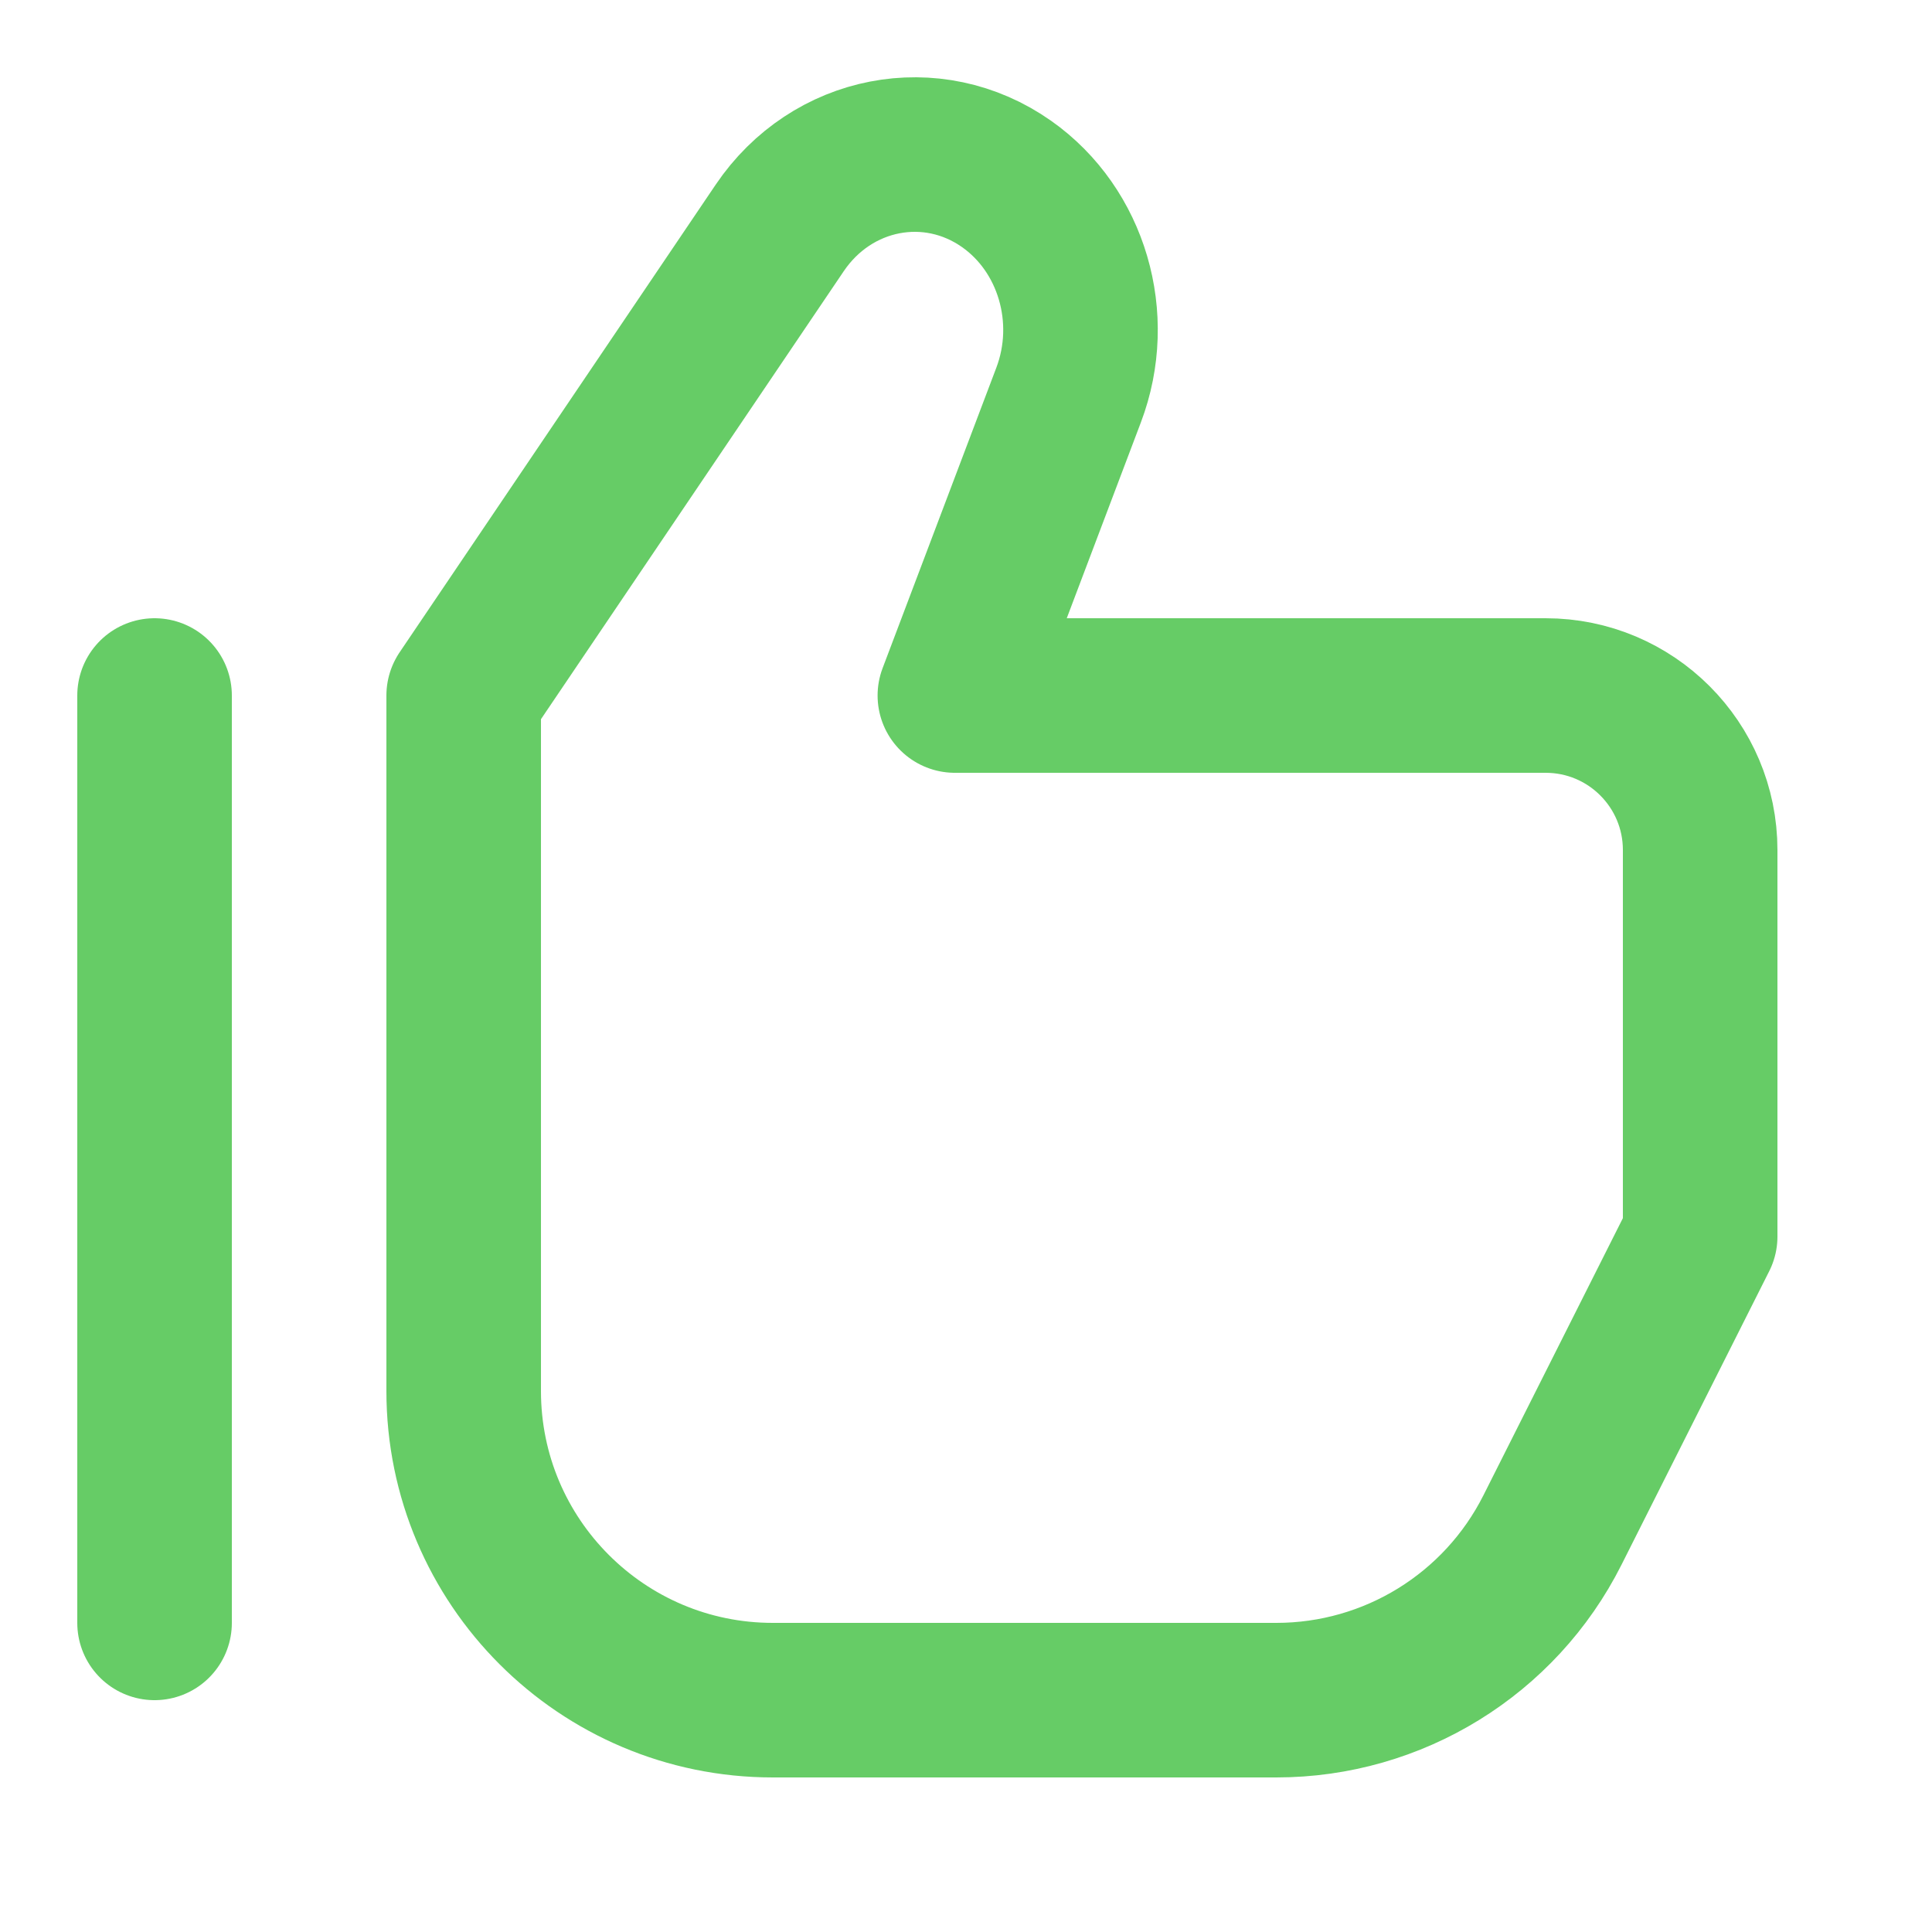
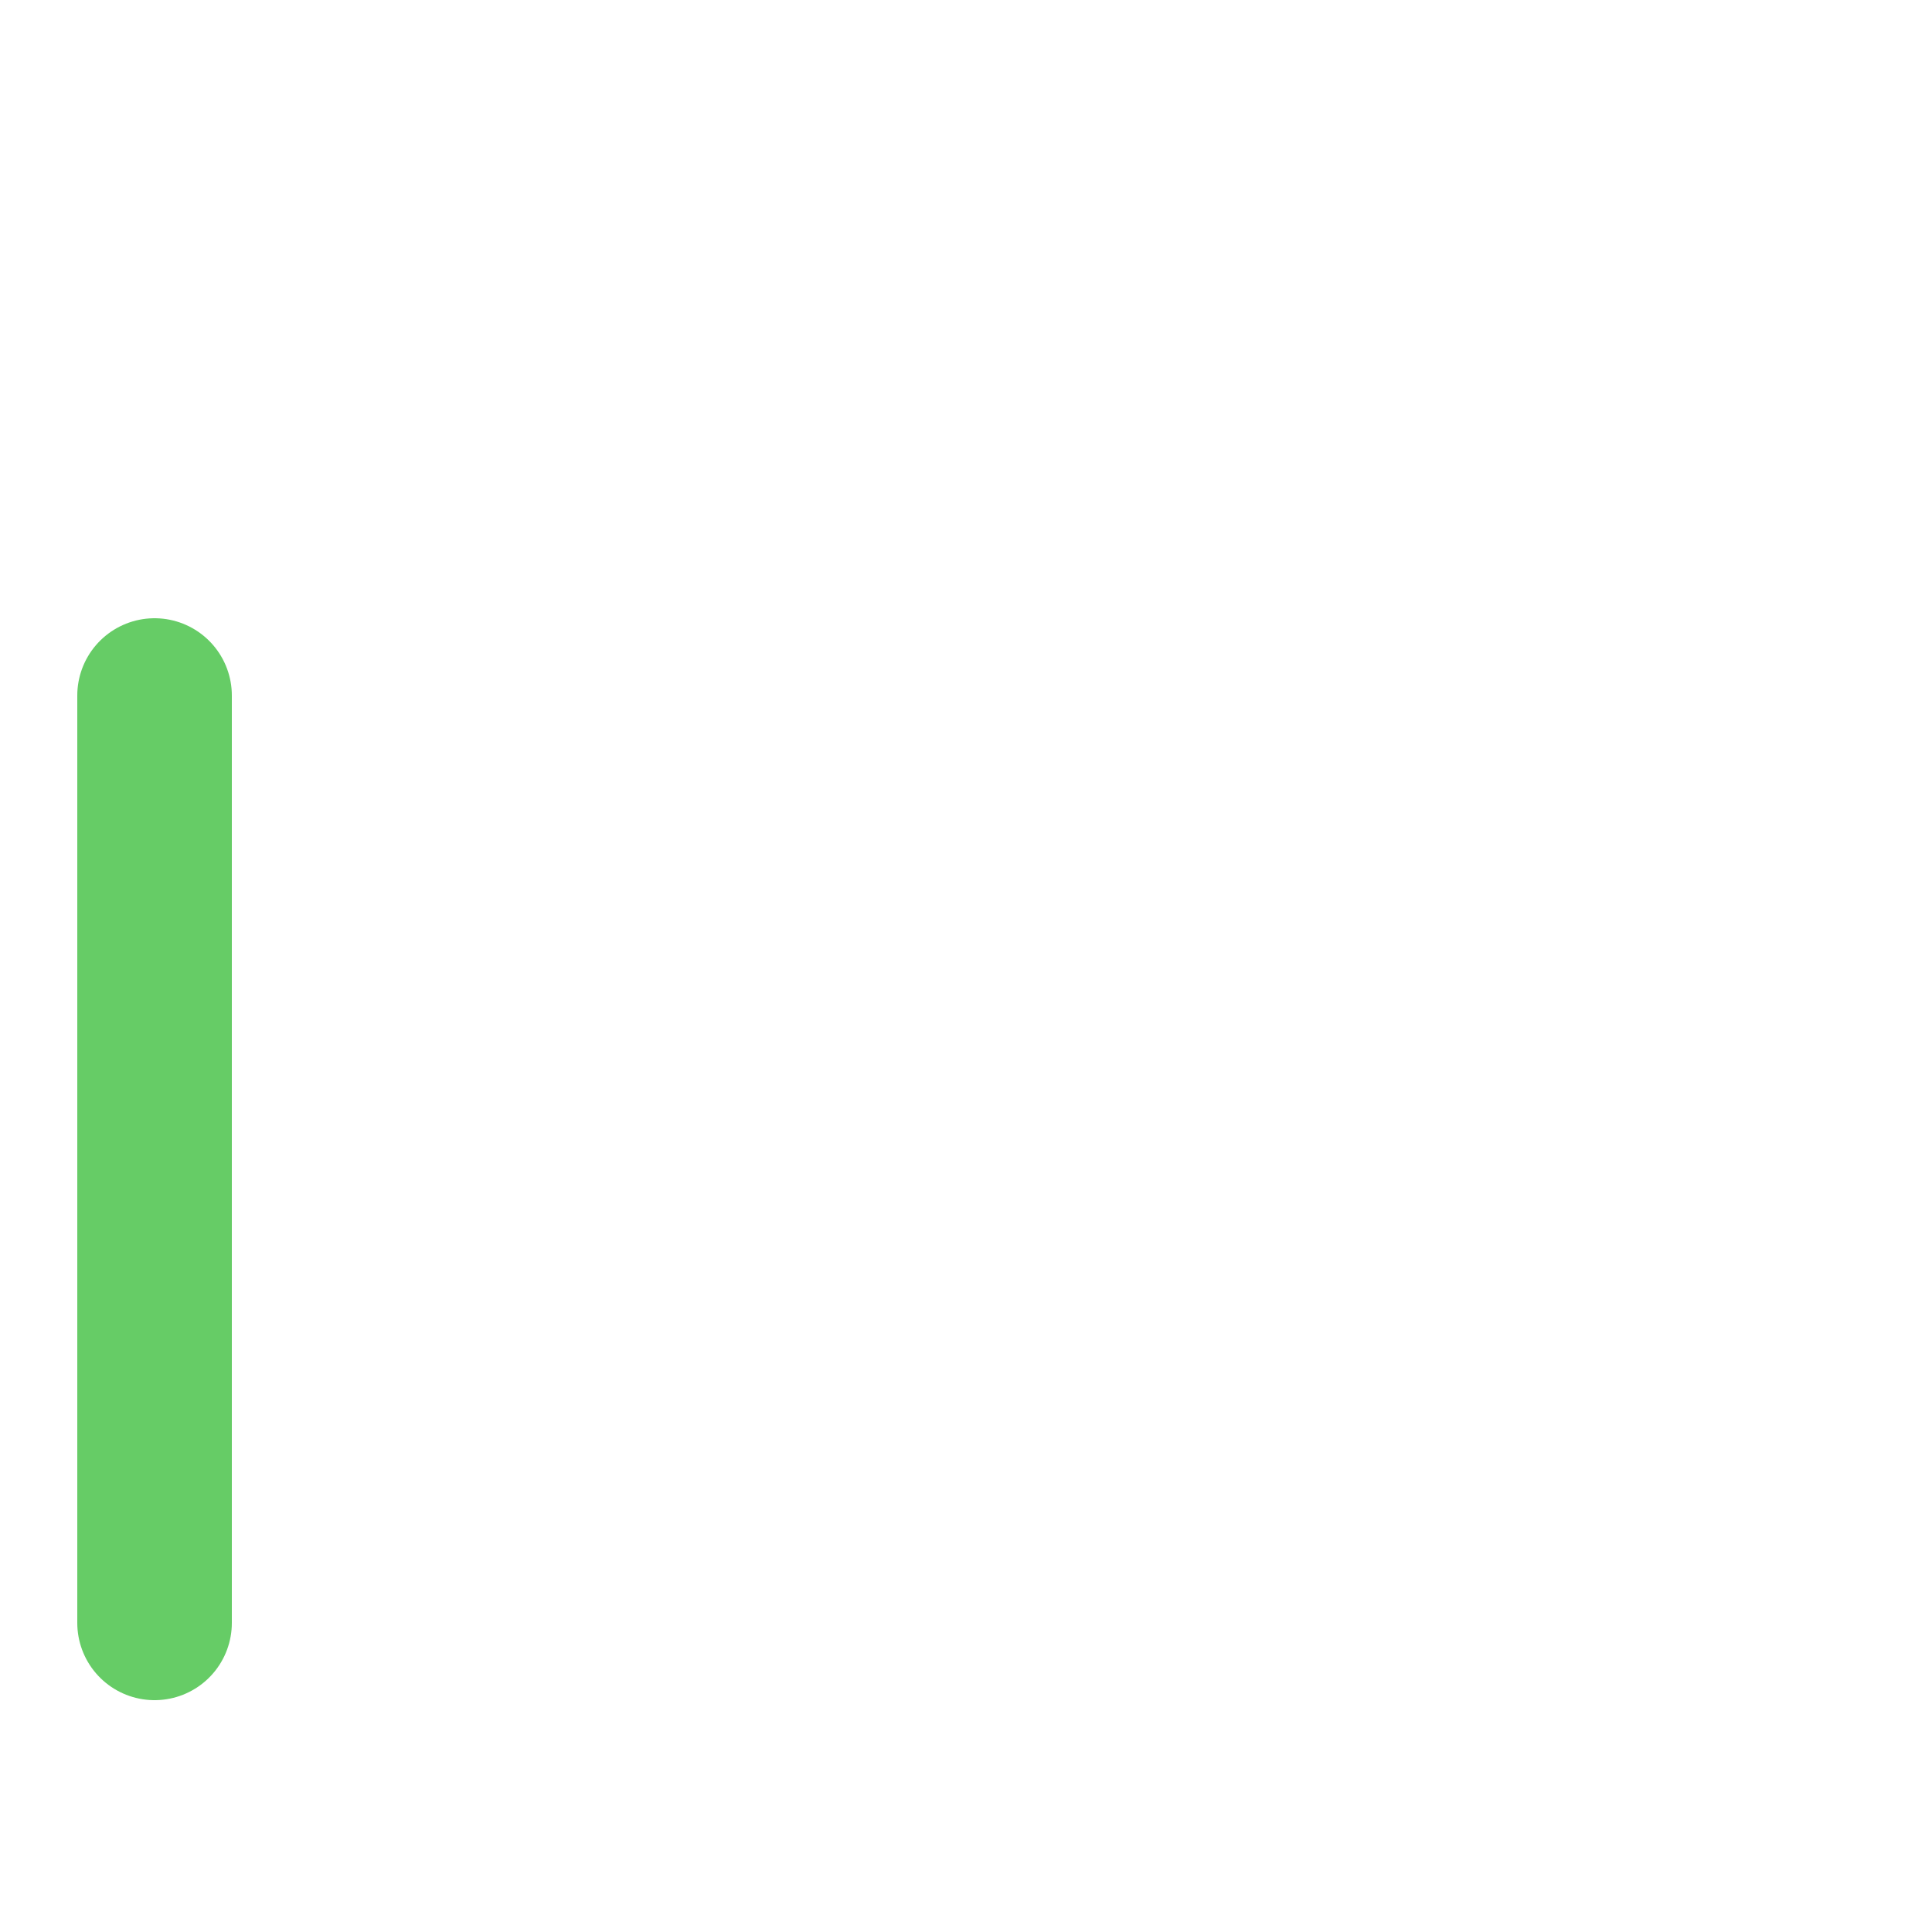
<svg xmlns="http://www.w3.org/2000/svg" enable-background="new 0 0 25 25" width="100" height="100" viewBox="0 0 25 25">
  <title>thumbs-up</title>
  <g style="fill:none;stroke:#66CC66;stroke-width:2;stroke-linecap:round;stroke-linejoin:round;stroke-miterlimit:10">
-     <path d="m20 9h-7.644l1.472-3.889c.377-.996.042-2.135-.802-2.73-.964-.679-2.264-.427-2.937.569l-4.089 6.05v9c0 2.209 1.791 4 4 4h6.516c1.512 0 2.894-.852 3.573-2.202l1.911-3.798v-5c0-1.105-.895-2-2-2z" />
    <path d="m2 9v12" />
  </g>
</svg>